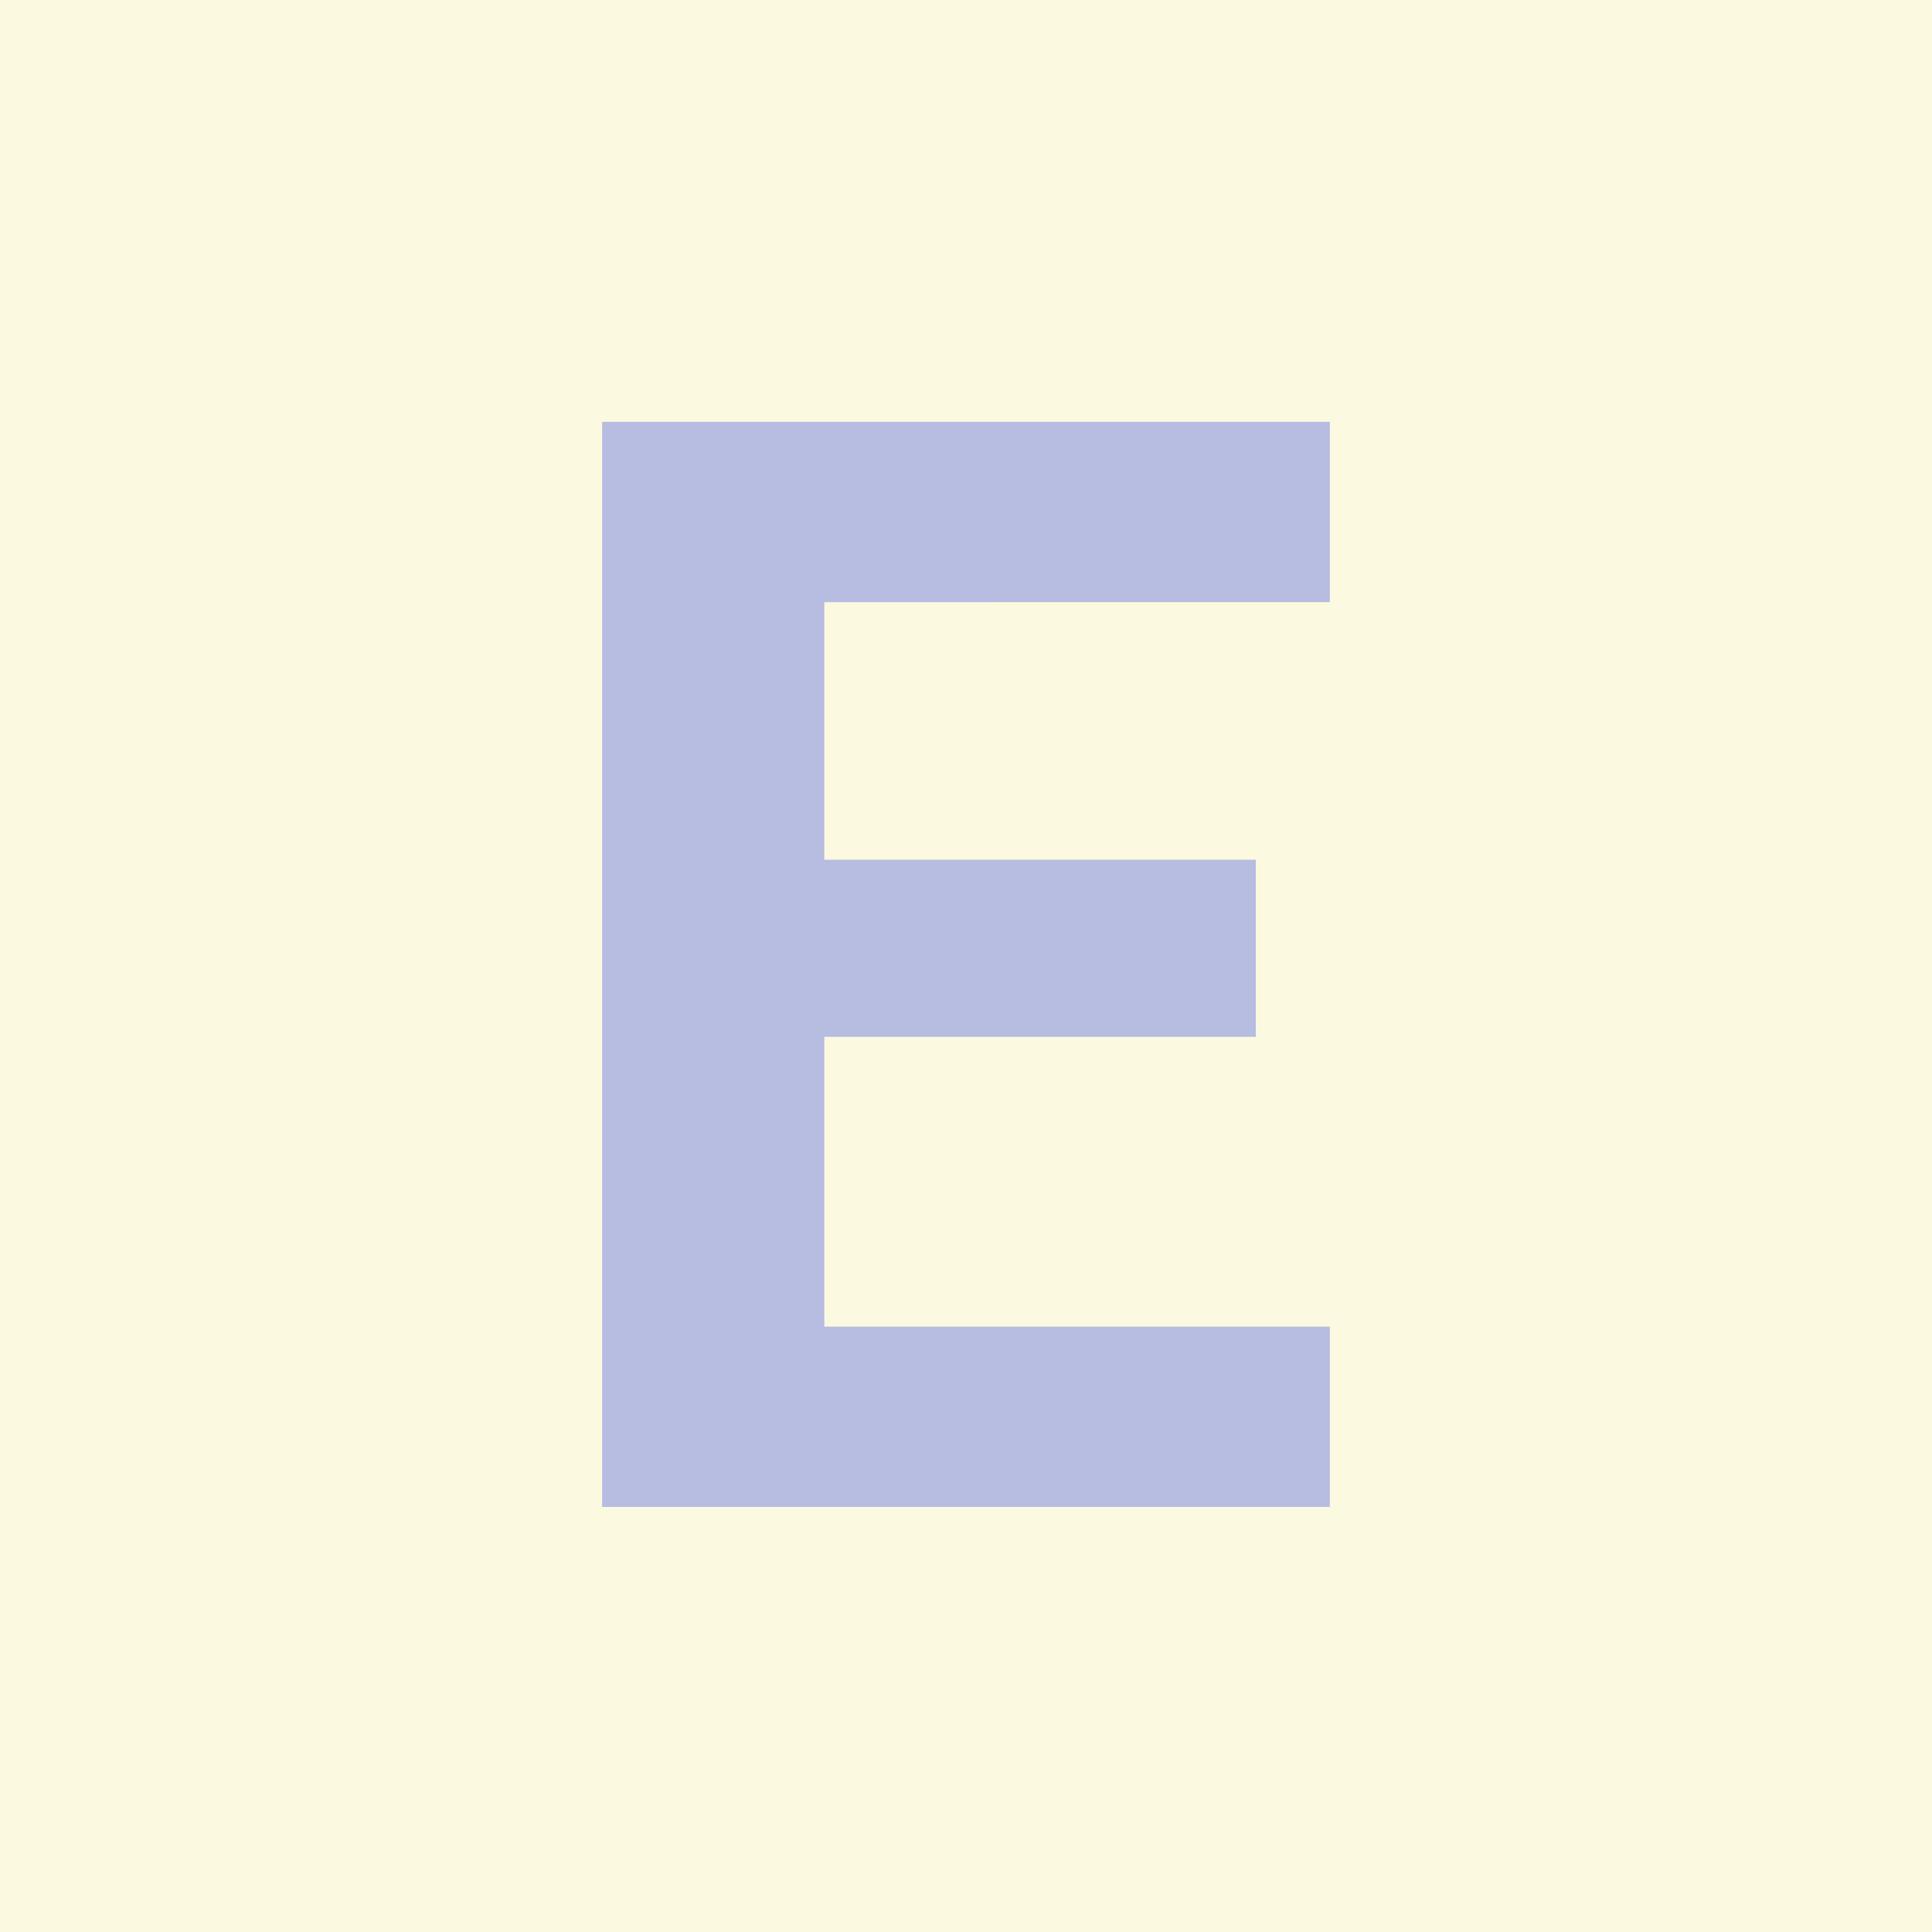
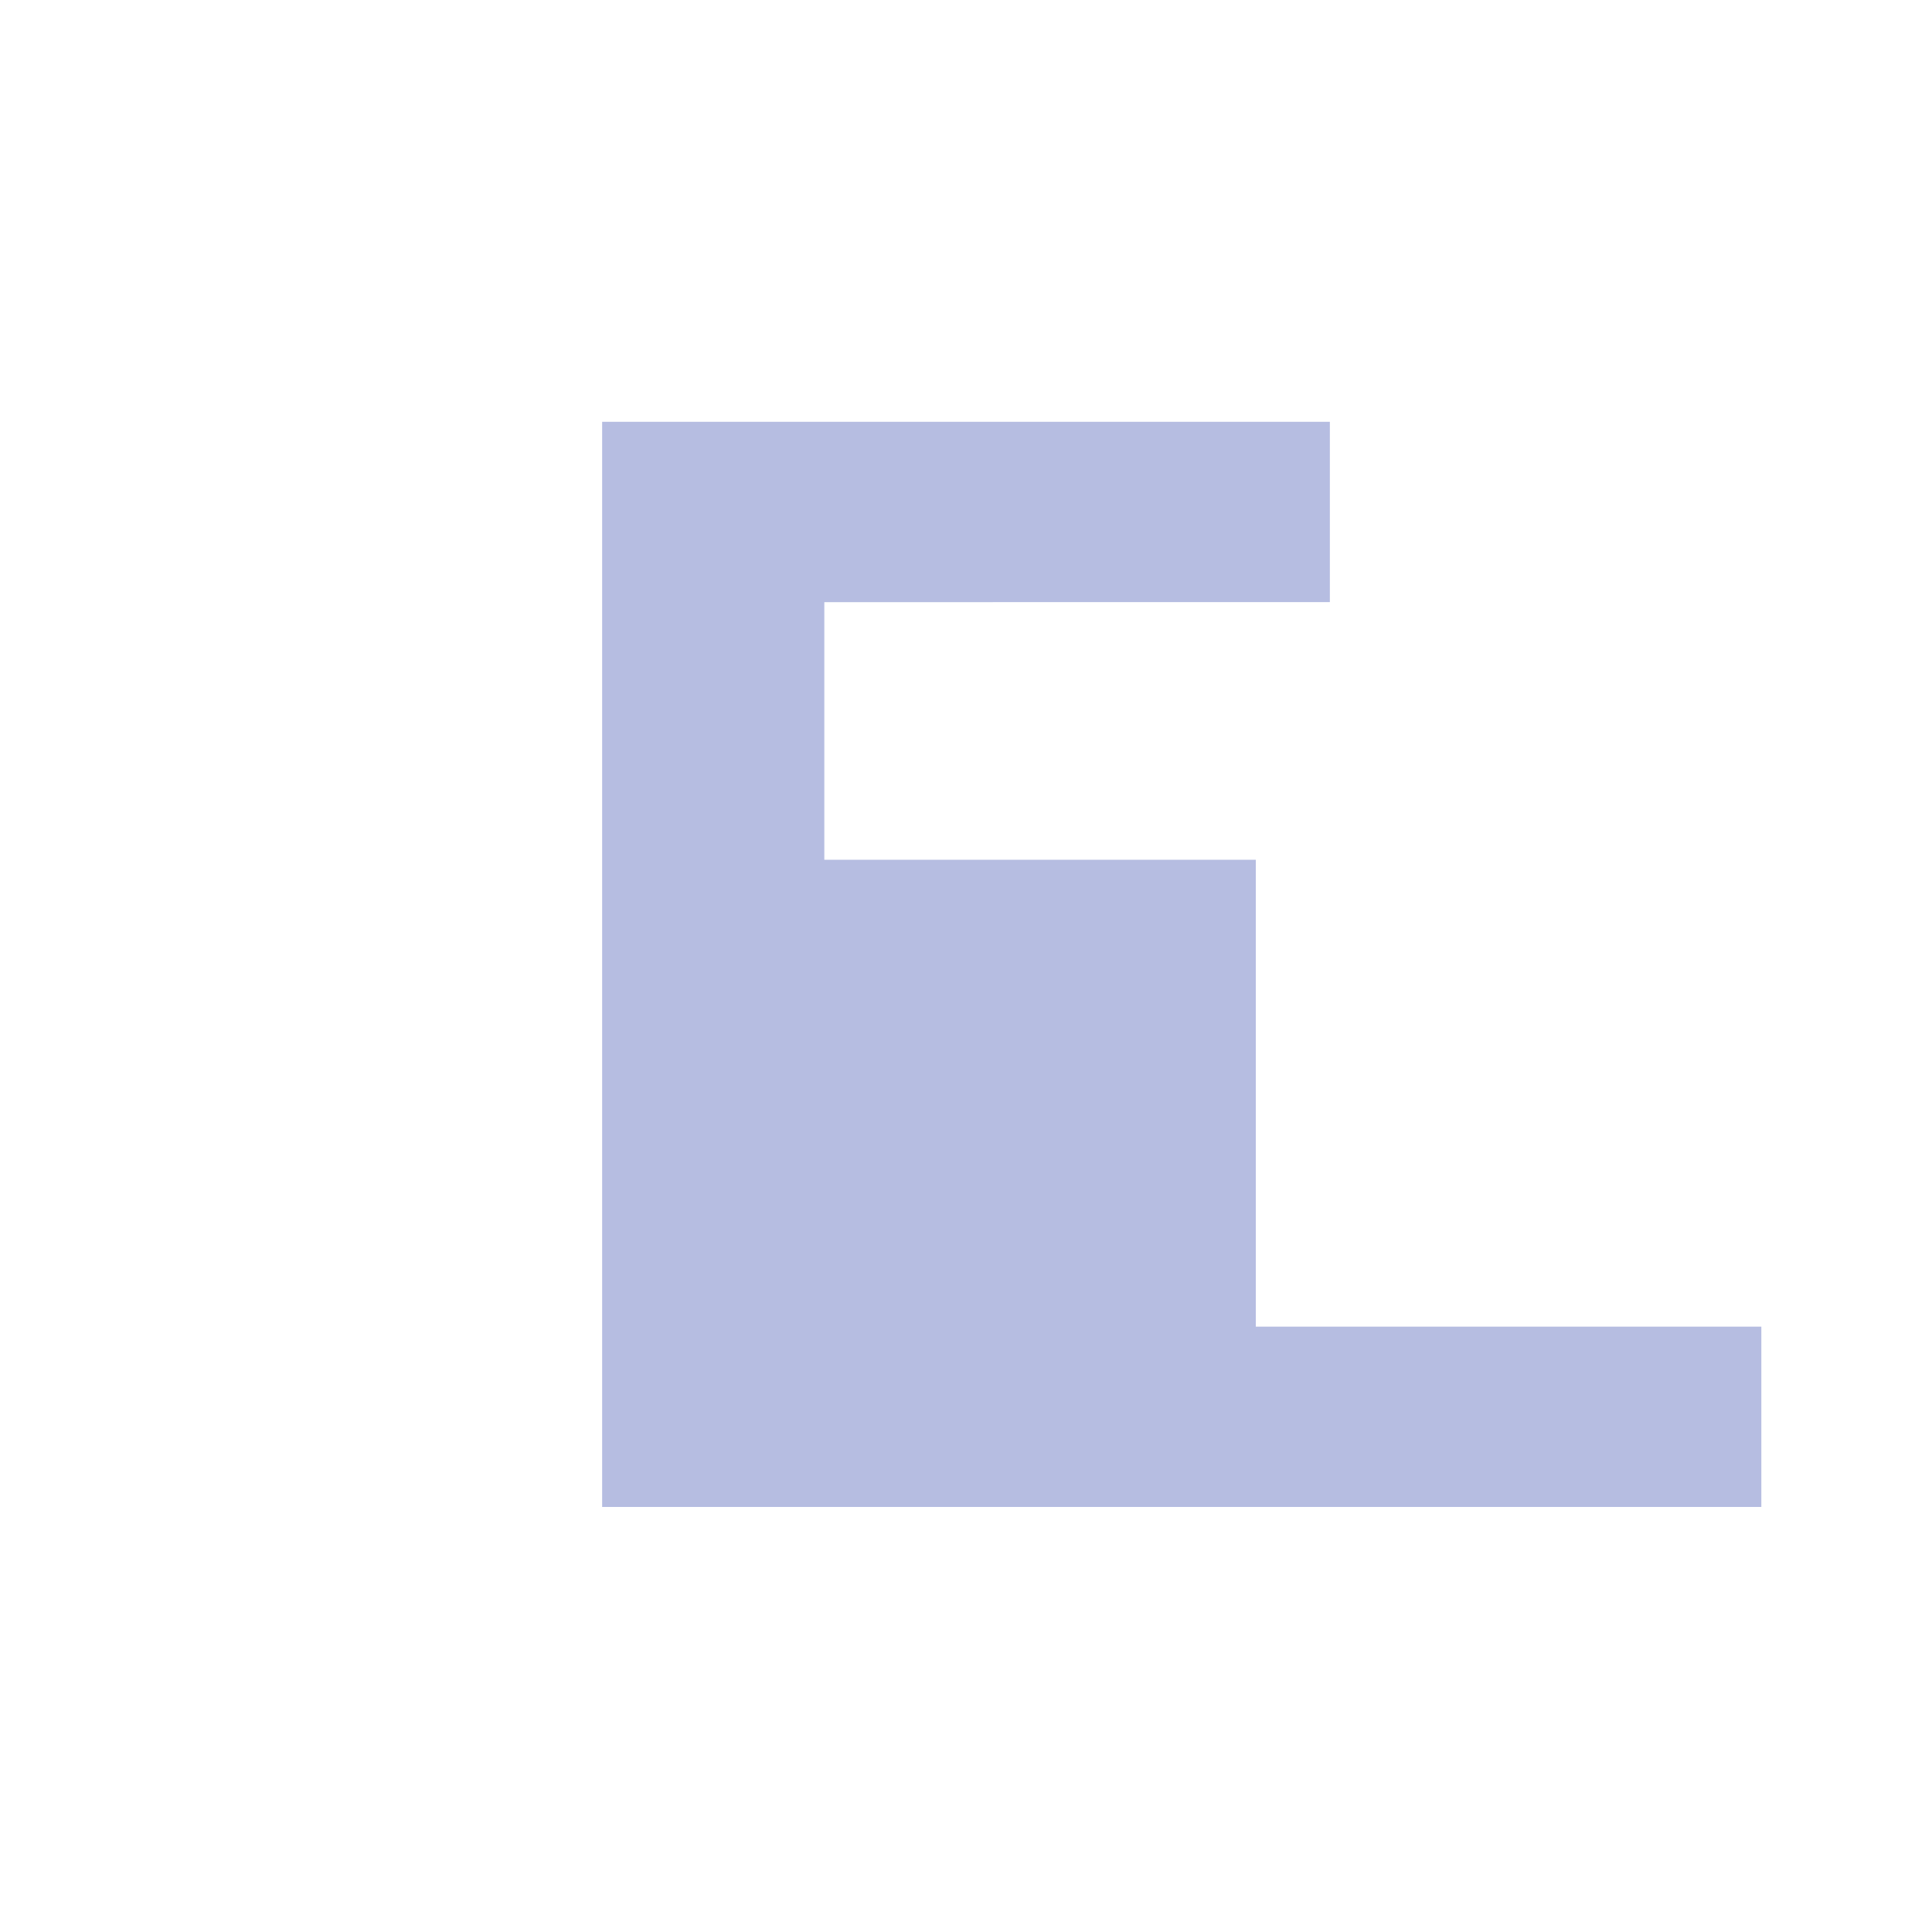
<svg xmlns="http://www.w3.org/2000/svg" version="1.1" id="katman_1" x="0px" y="0px" viewBox="0 0 60 60" style="enable-background:new 0 0 60 60;" xml:space="preserve">
  <style type="text/css">
	.st0{fill:#FBF9E0;}
	.st1{fill:#B6BDE1;}
</style>
-   <rect id="XMLID_194_" class="st0" width="60" height="60" />
  <g>
-     <path class="st1" d="M39,32.2H25.6v9h15.7v5.6H18.7V13.1h22.6v5.6H25.6v8H39V32.2z" />
+     <path class="st1" d="M39,32.2v9h15.7v5.6H18.7V13.1h22.6v5.6H25.6v8H39V32.2z" />
  </g>
</svg>